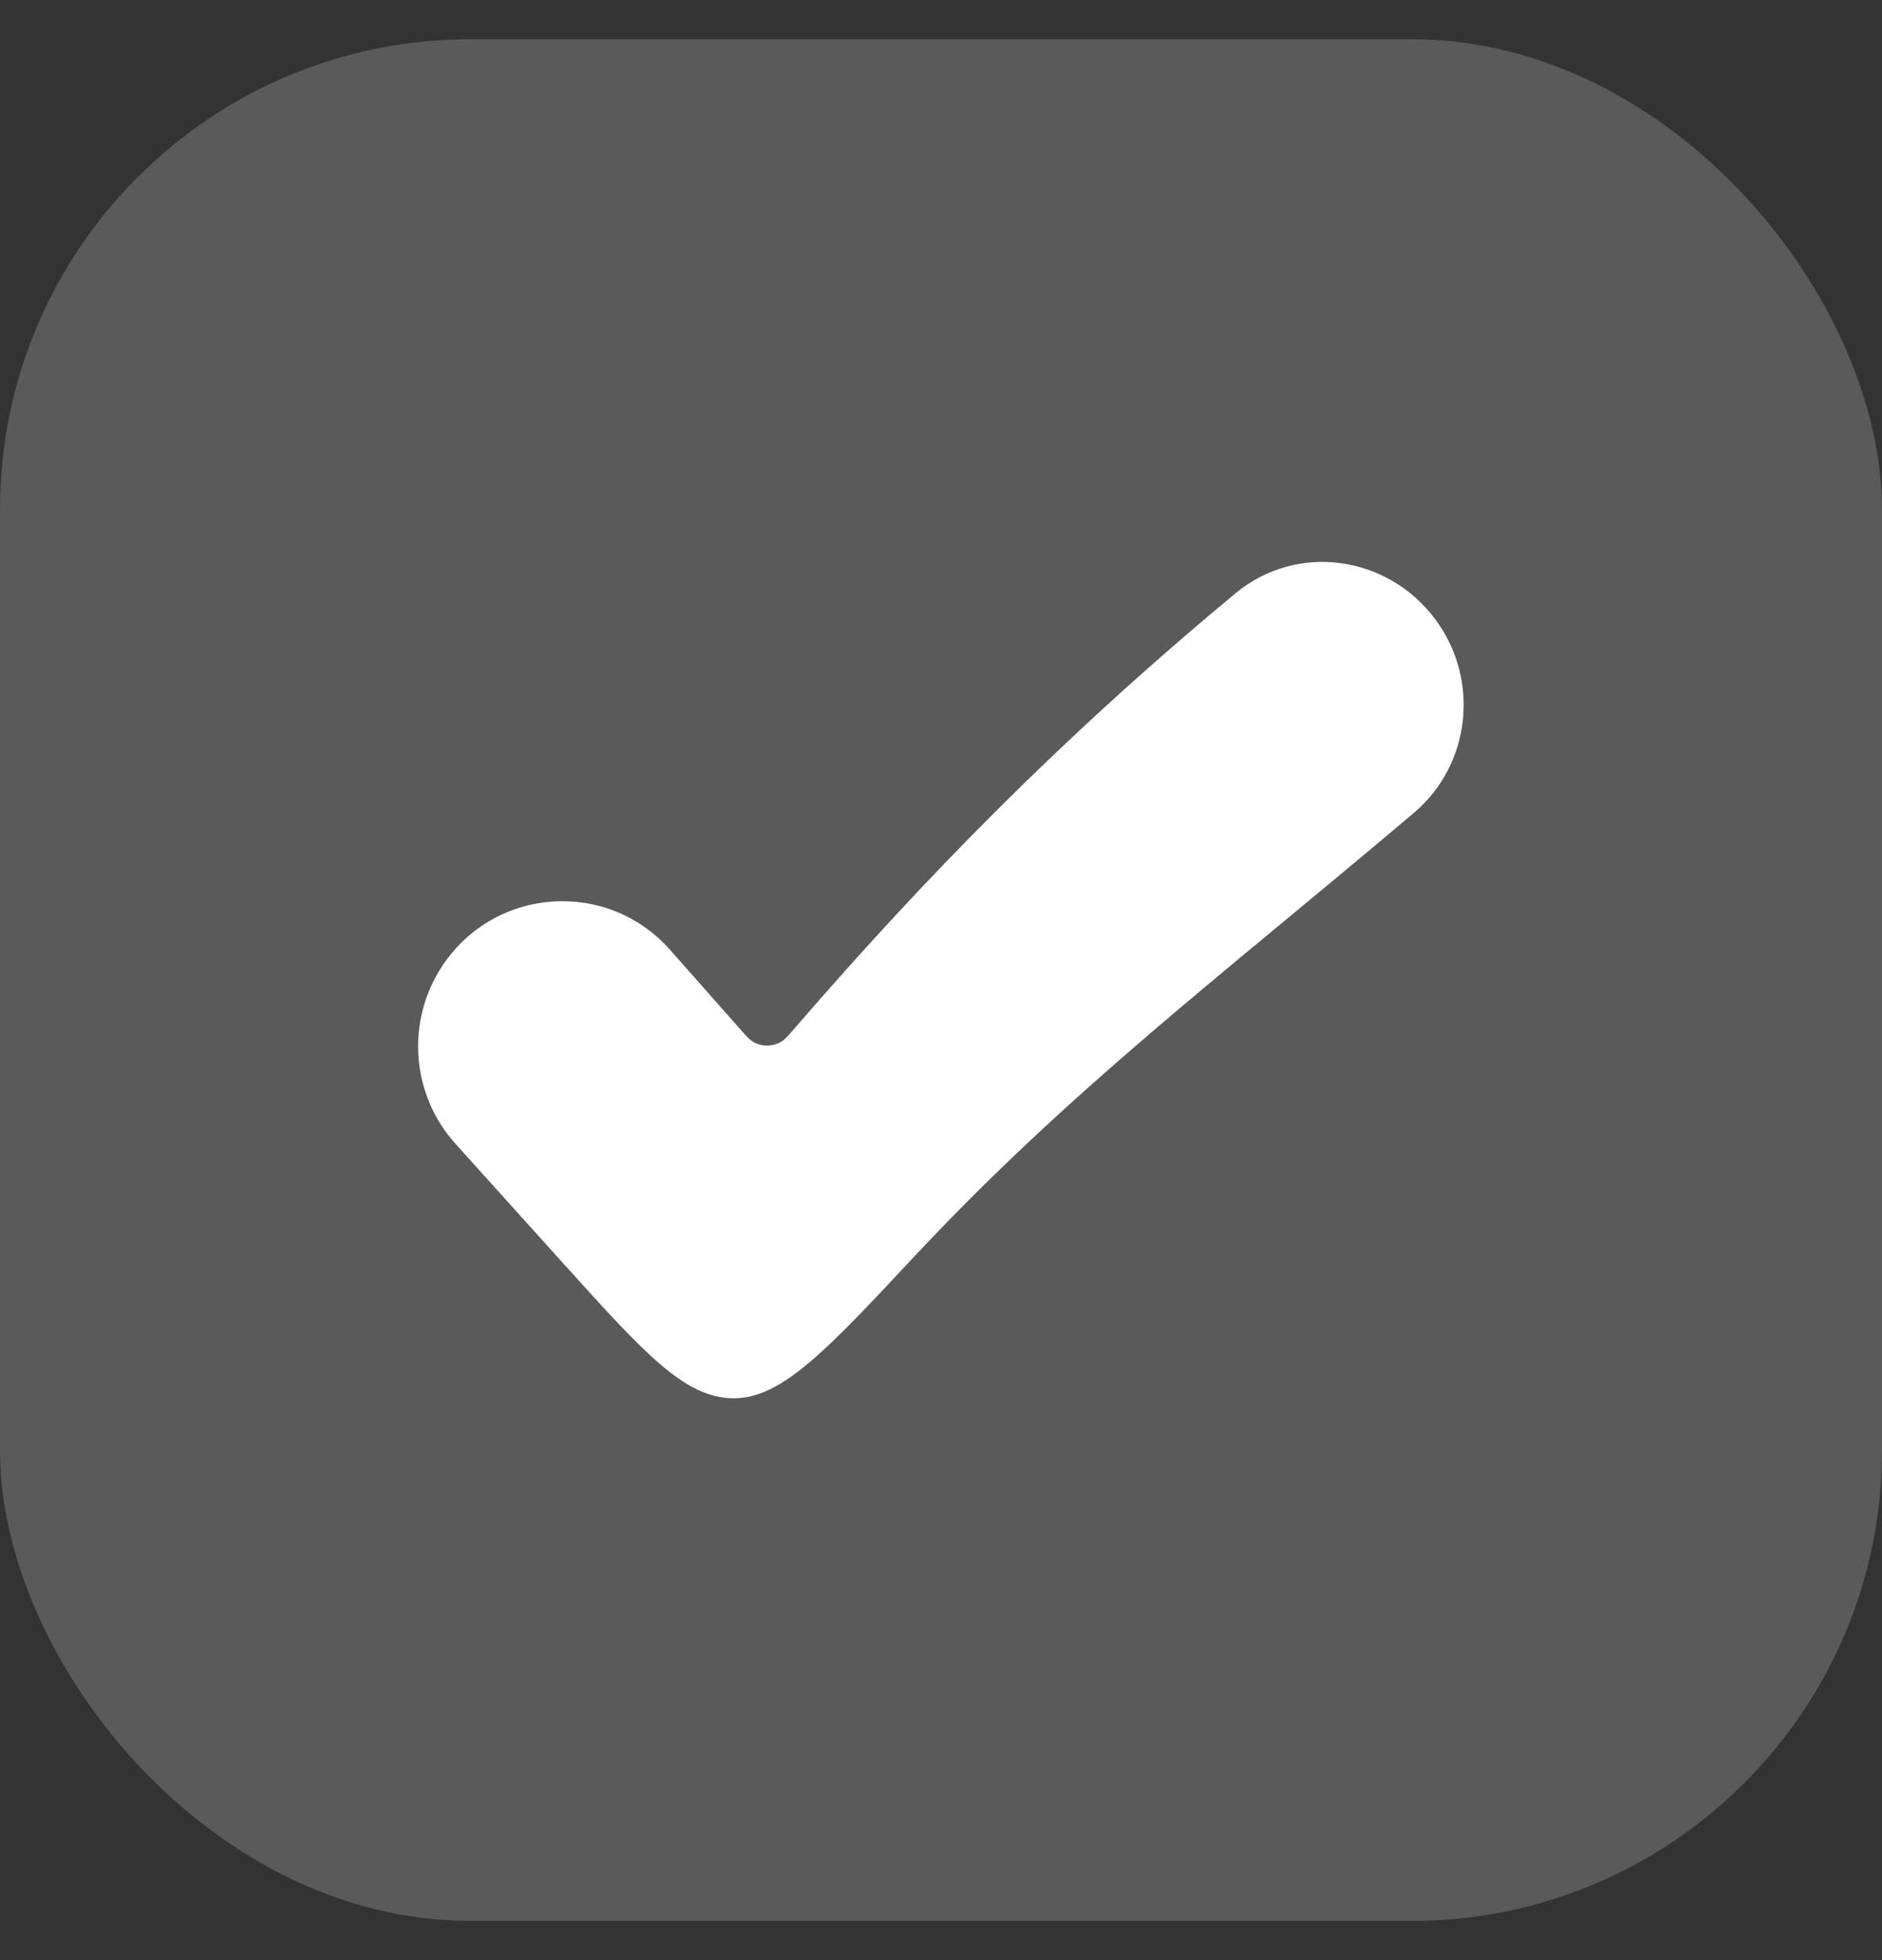
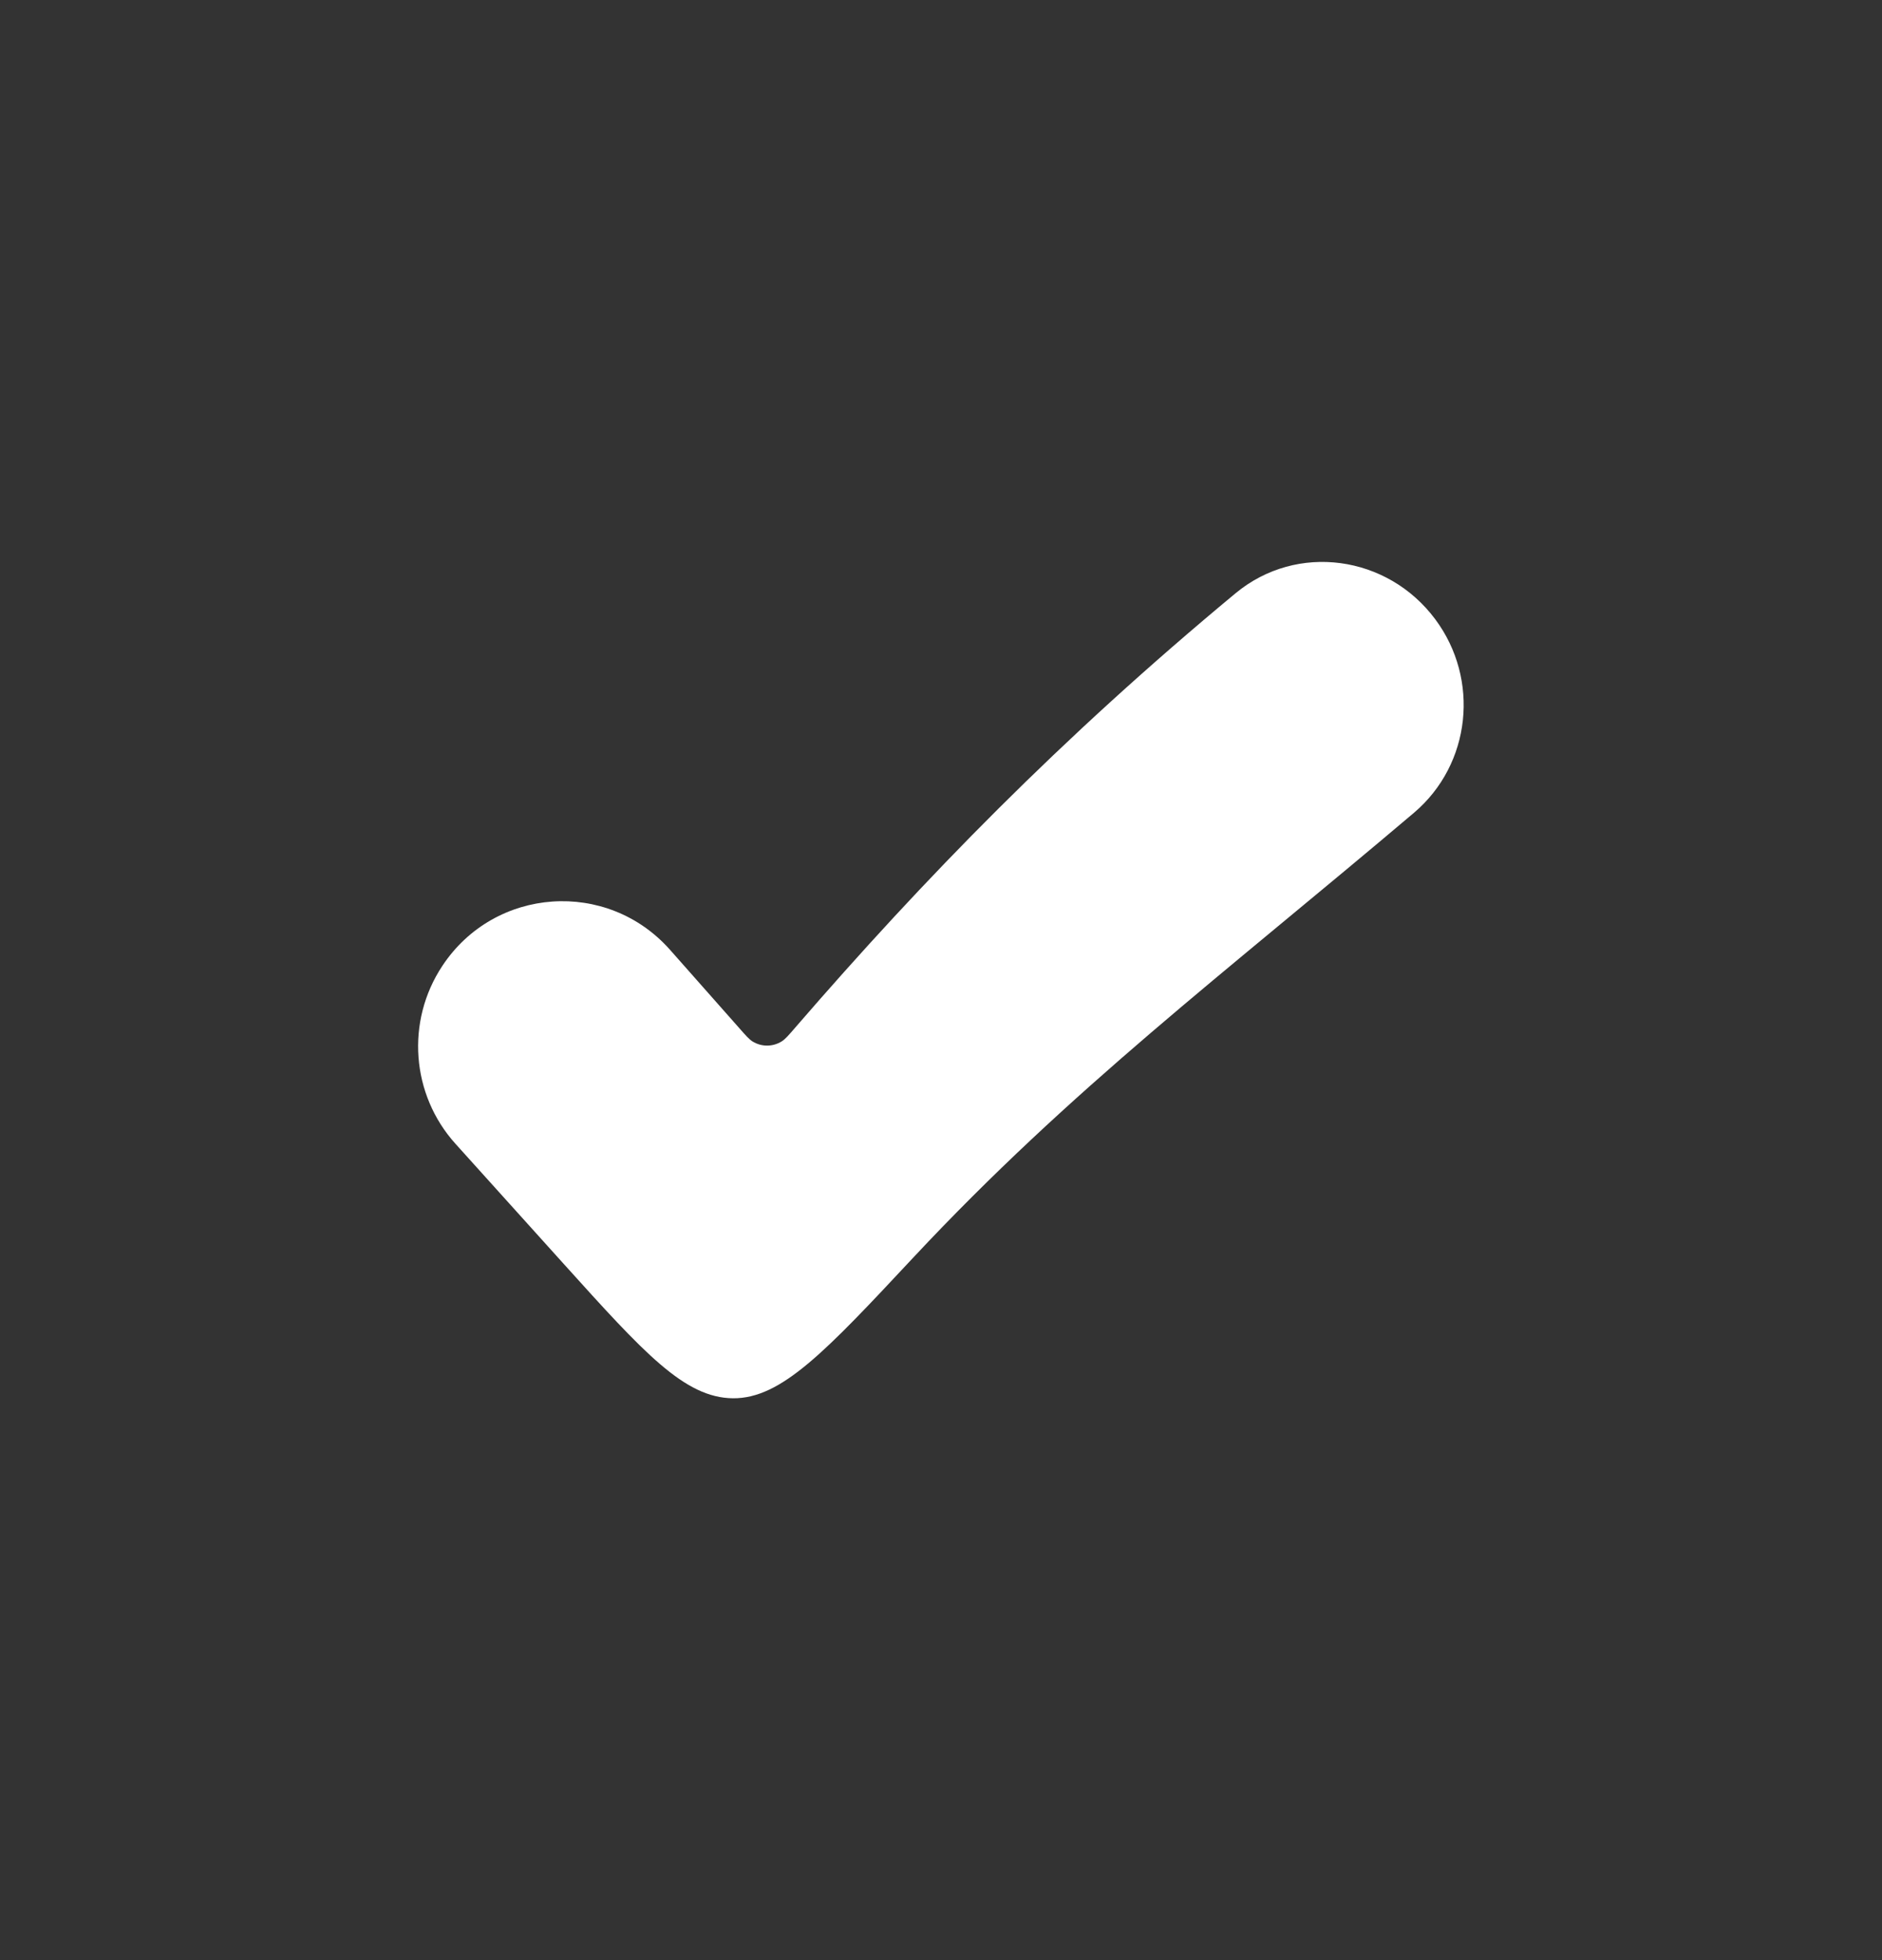
<svg xmlns="http://www.w3.org/2000/svg" width="24" height="25" viewBox="0 0 24 25" fill="none">
  <rect x="0" y="0" width="24" height="25" fill="#333333" stroke="none" />
-   <rect y="0.5" width="24" height="24" rx="6" fill="#F6F6F6" fill-opacity="0.2" />
  <path d="M11.648 16.038C13.657 13.888 15.596 12.43 18.032 10.366C18.761 9.747 18.874 8.664 18.302 7.897C17.694 7.081 16.539 6.918 15.757 7.566C13.526 9.417 11.79 11.199 10.143 13.104C10.057 13.204 10.014 13.254 9.969 13.282C9.855 13.353 9.713 13.354 9.598 13.284C9.553 13.256 9.51 13.207 9.424 13.109L8.546 12.116C7.745 11.209 6.309 11.309 5.641 12.319C5.173 13.025 5.242 13.961 5.809 14.589L7.185 16.116C8.214 17.257 8.729 17.828 9.347 17.834C9.964 17.839 10.526 17.239 11.648 16.038Z" fill="white" />
</svg>